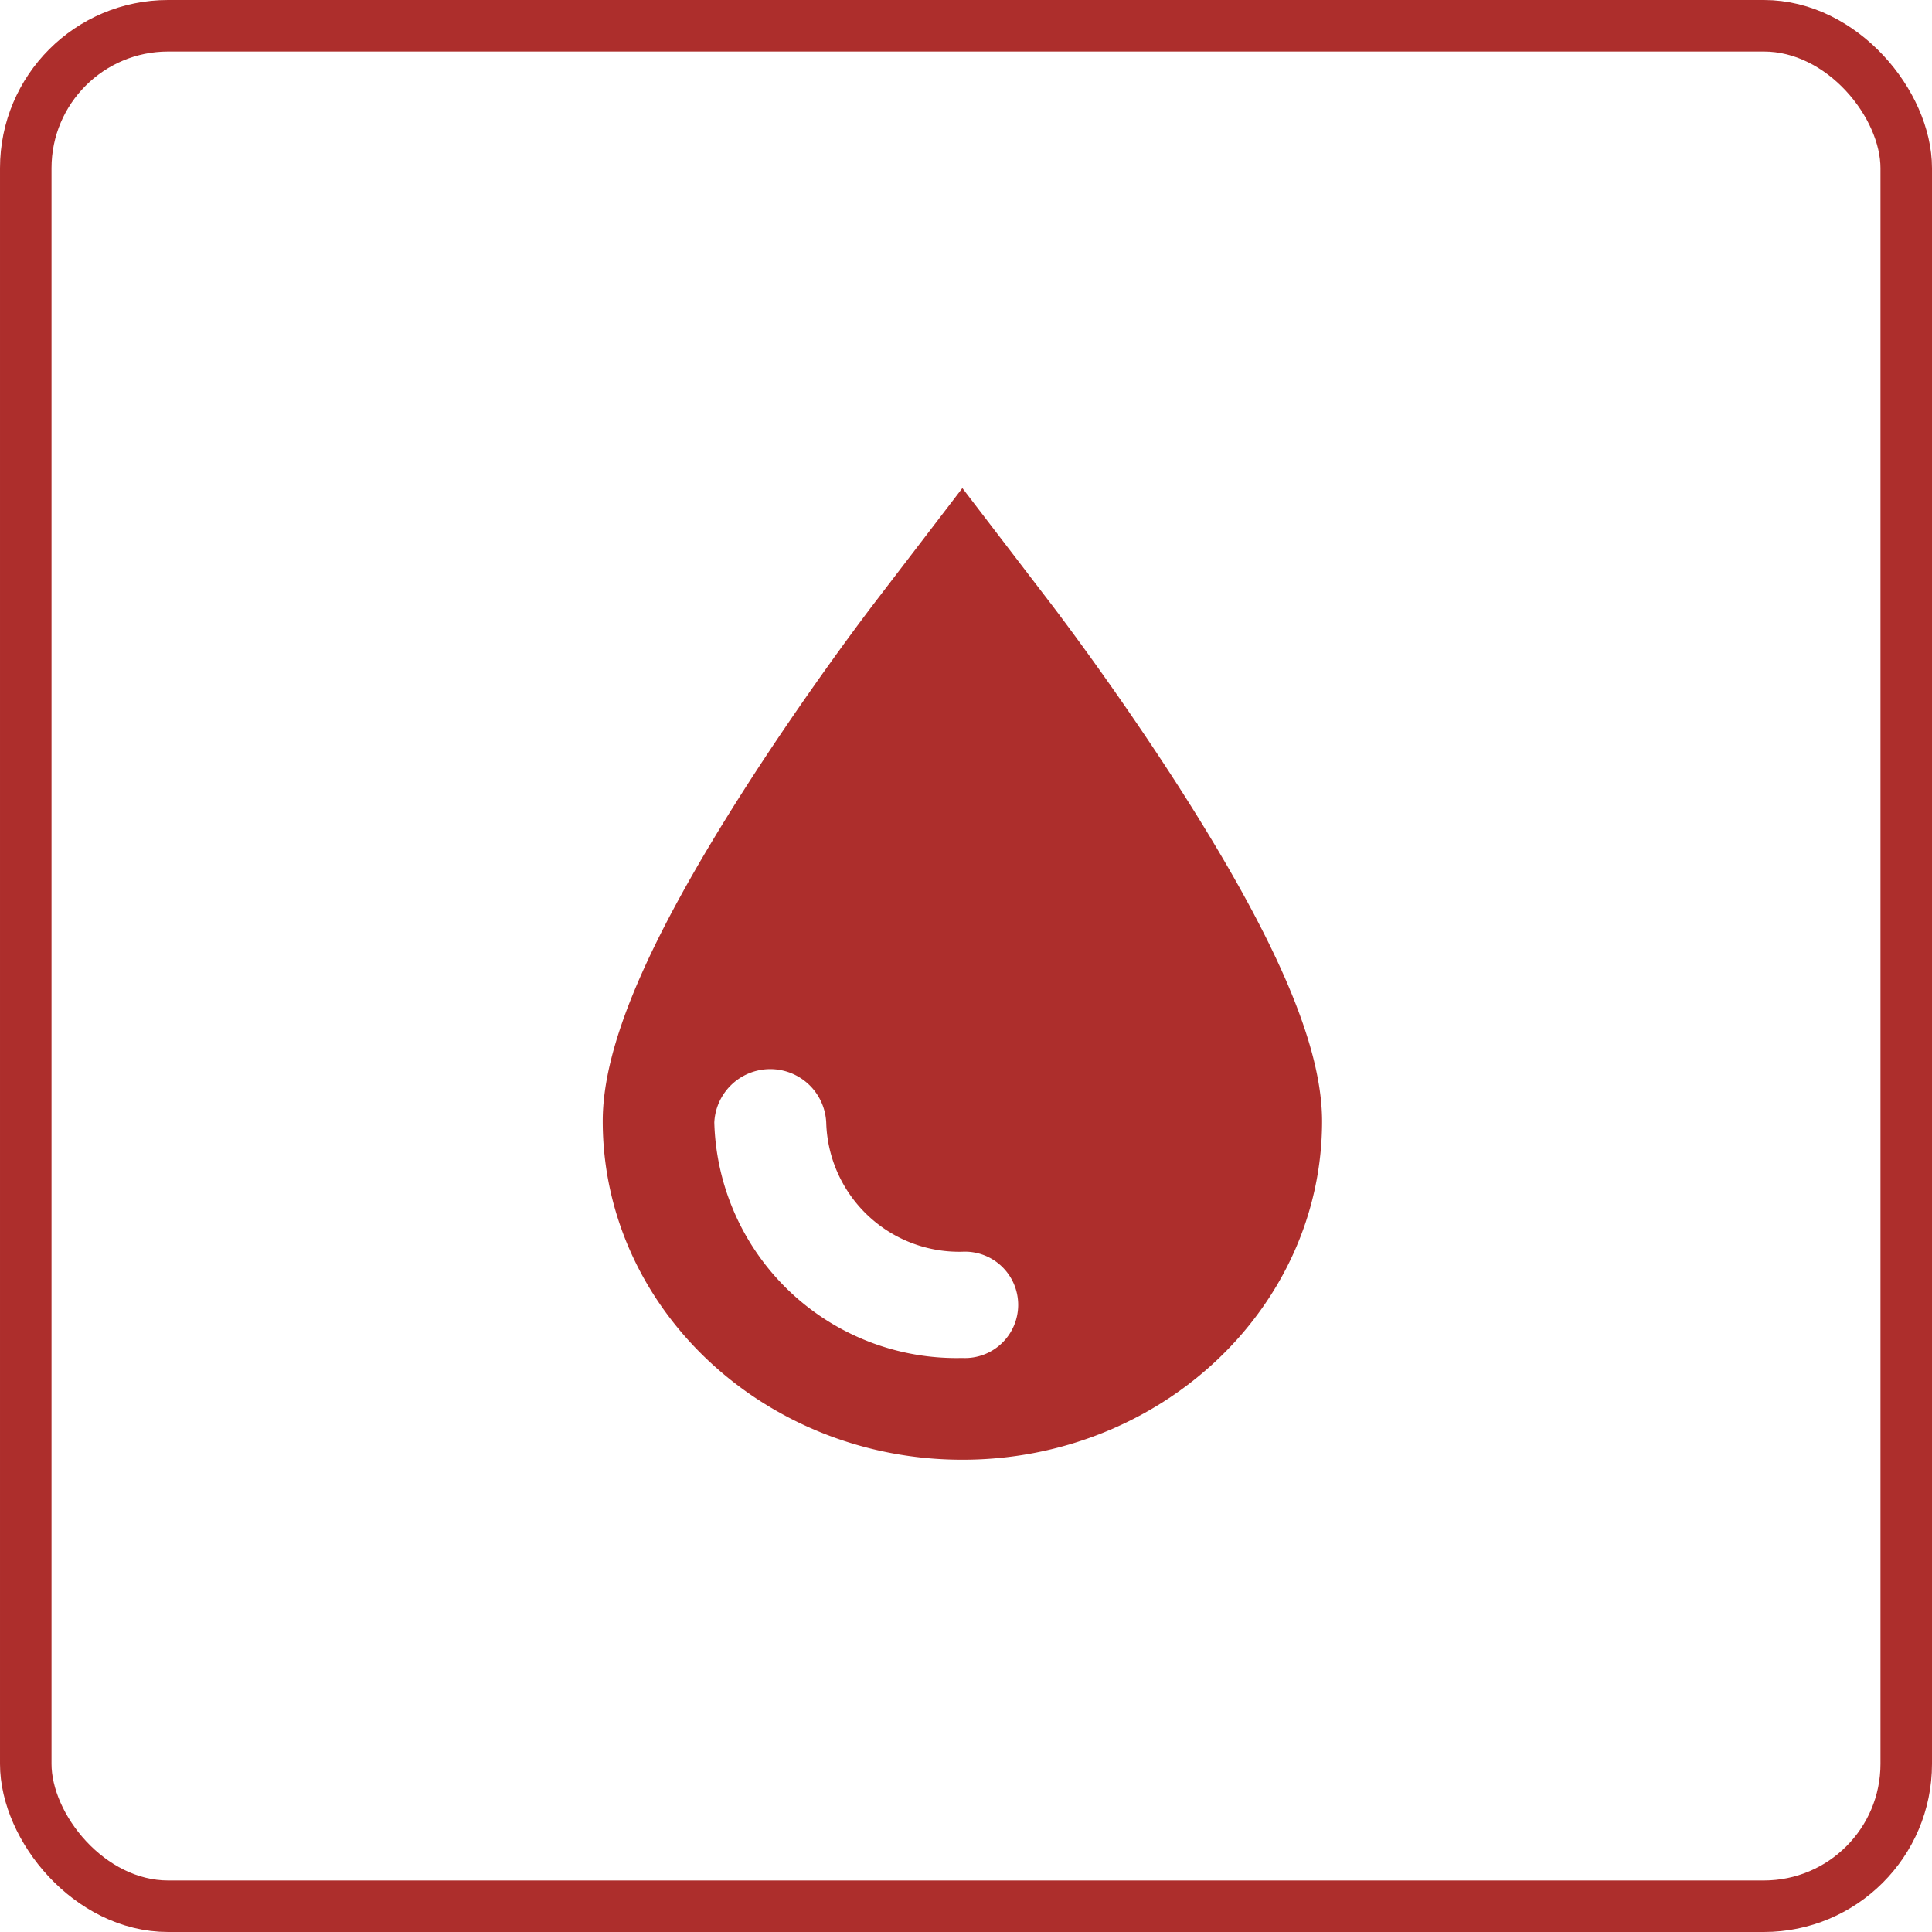
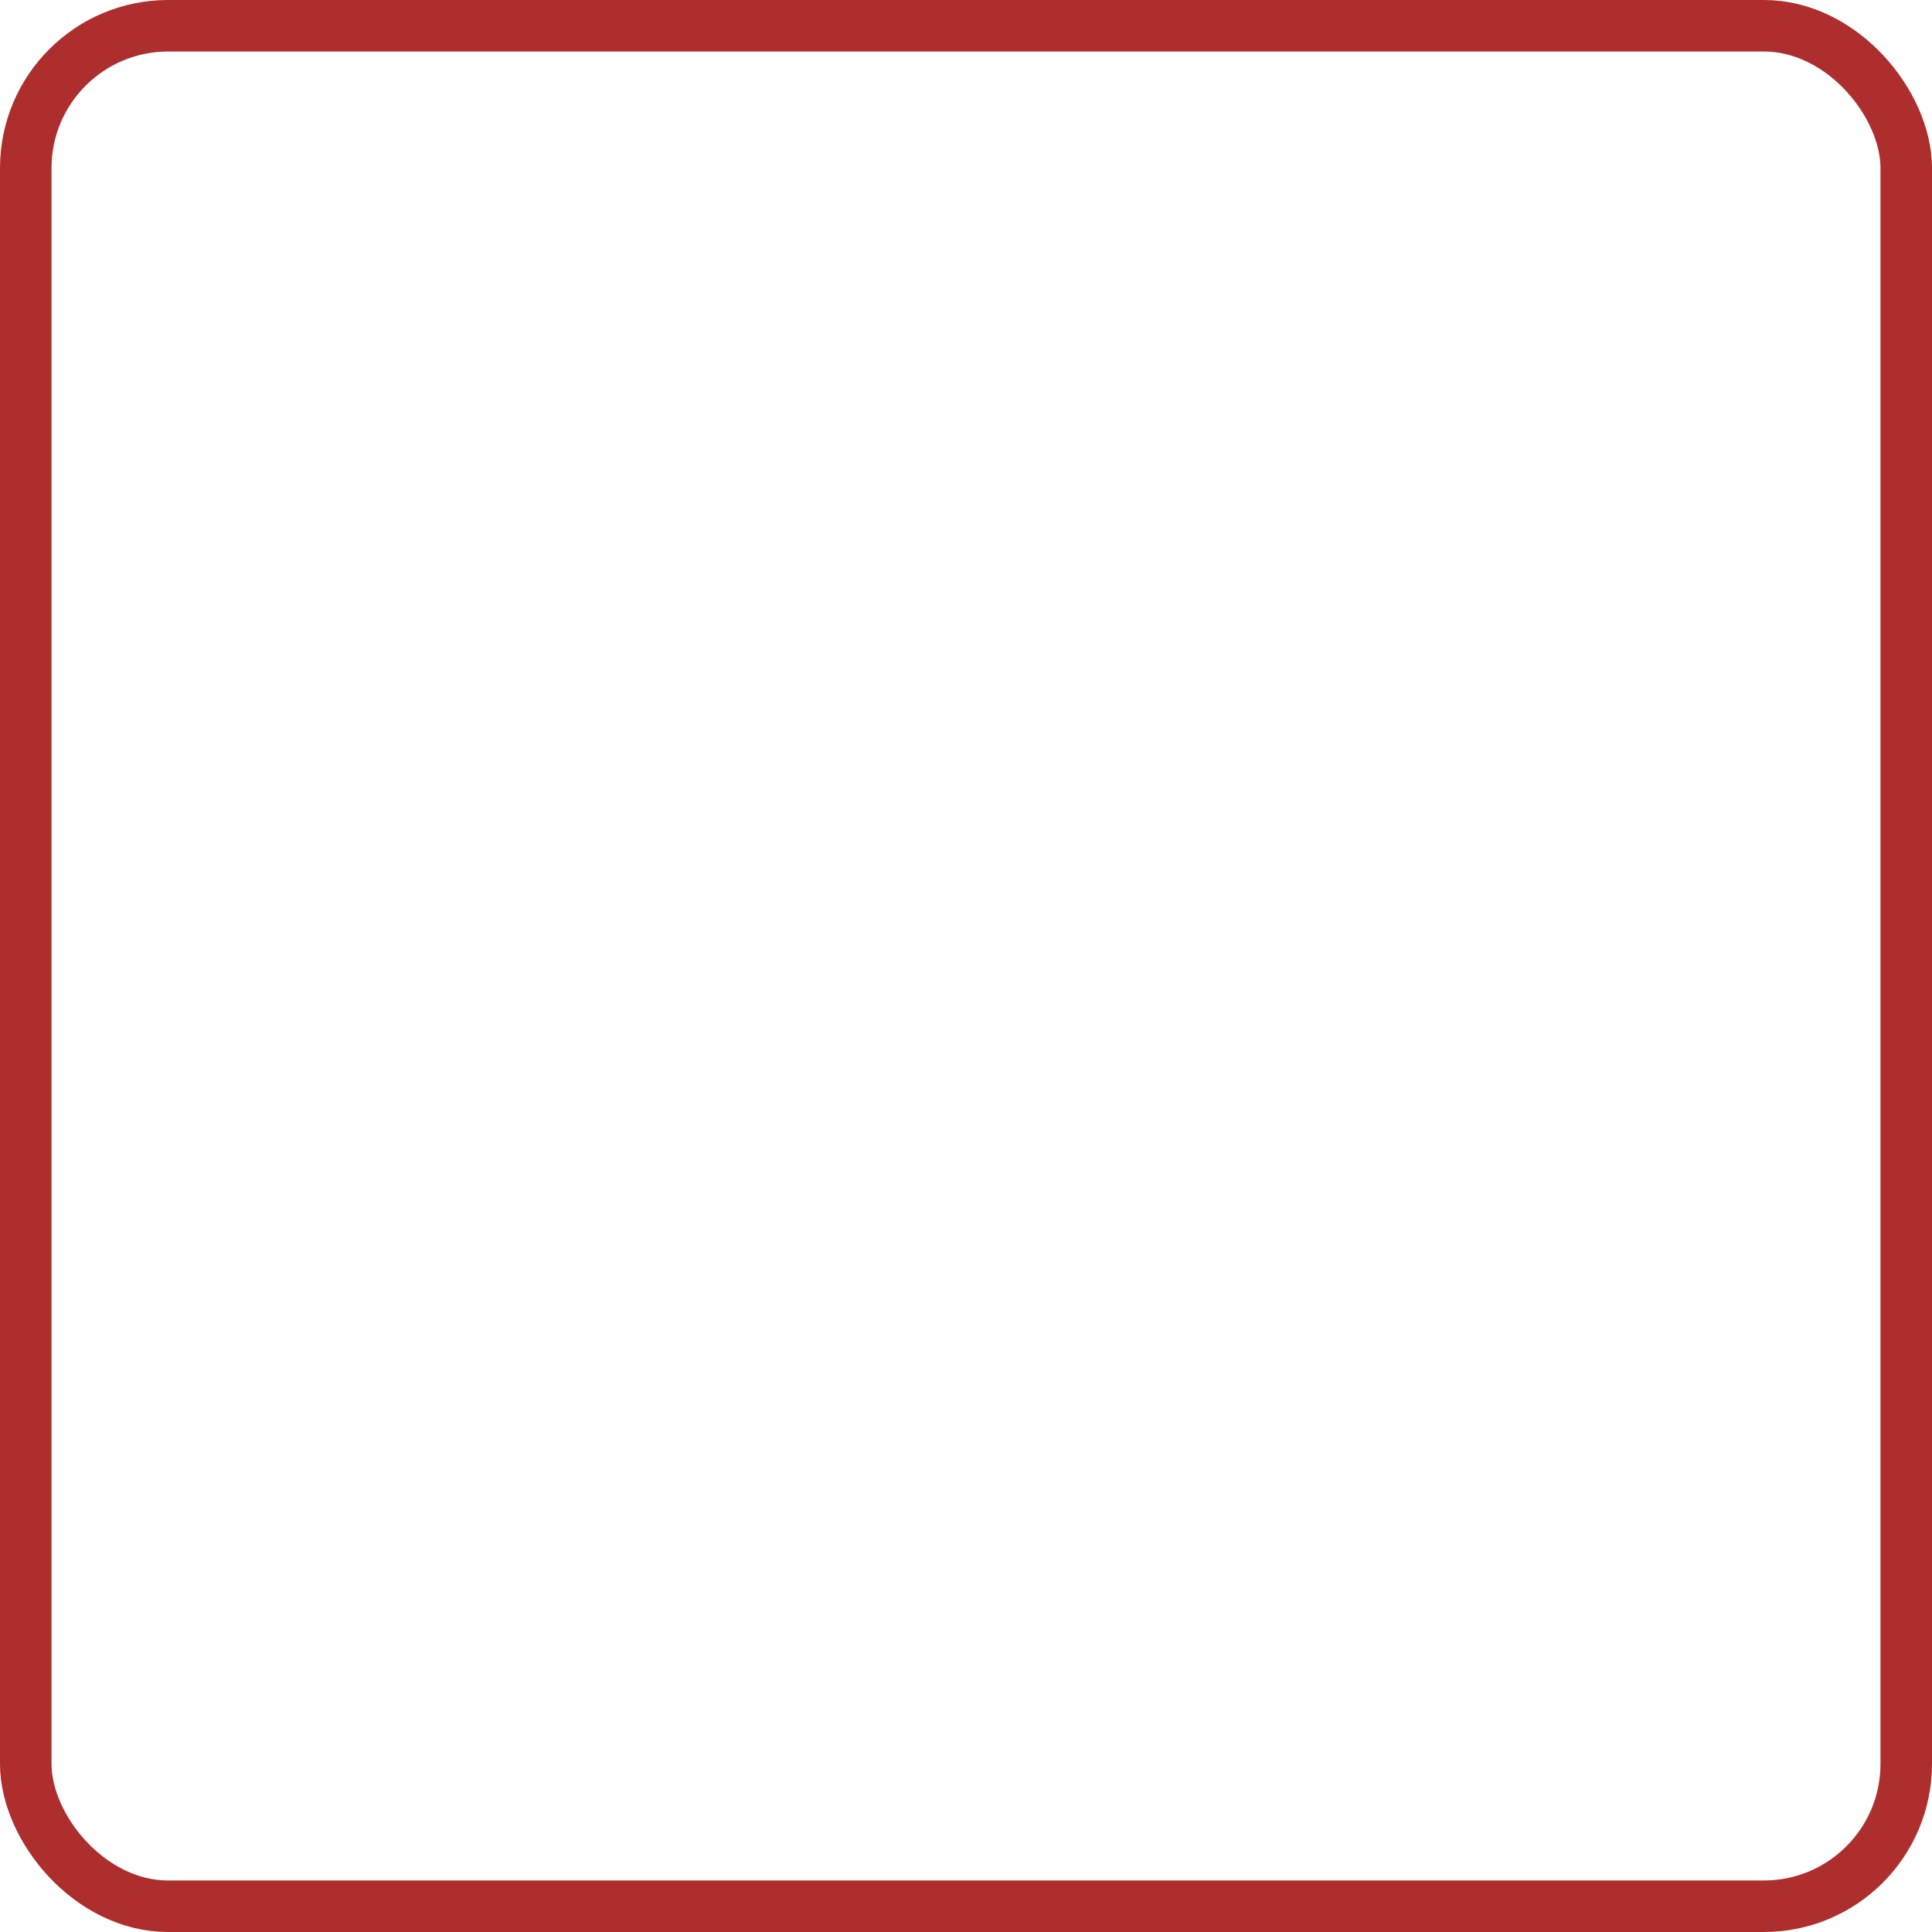
<svg xmlns="http://www.w3.org/2000/svg" width="75" height="75" viewBox="0 0 75 75">
  <g id="グループ_3702" data-name="グループ 3702" transform="translate(-755 -4798)">
    <g id="長方形_5953" data-name="長方形 5953" transform="translate(755 4798)" fill="none" stroke="#ad2e2c" stroke-miterlimit="10" stroke-width="2">
      <rect width="75" height="75" rx="6.526" stroke="none" />
      <rect x="1" y="1" width="73" height="73" rx="5.526" fill="none" />
    </g>
    <g id="グループ_3701" data-name="グループ 3701">
-       <path id="パス_4663" data-name="パス 4663" d="M1001,1048.822c-2.467-3.868-4.906-7.063-5.009-7.2l-1.762-2.3-1.761-2.3-1.76,2.3-1.762,2.3c-.1.135-2.541,3.33-5.009,7.2-3.7,5.808-5.43,9.866-5.43,12.773,0,7.249,6.263,13.146,13.962,13.146s13.963-5.9,13.963-13.146C1006.427,1058.687,1004.7,1054.63,1001,1048.822Zm-8.532,21.969a9.407,9.407,0,0,1-9.63-9.143,2.175,2.175,0,0,1,4.345,0,5.162,5.162,0,0,0,5.285,5.018,2.065,2.065,0,1,1,0,4.125Z" transform="translate(-200.109 3779.926)" fill="#ad2e2c" />
-     </g>
+       </g>
  </g>
</svg>